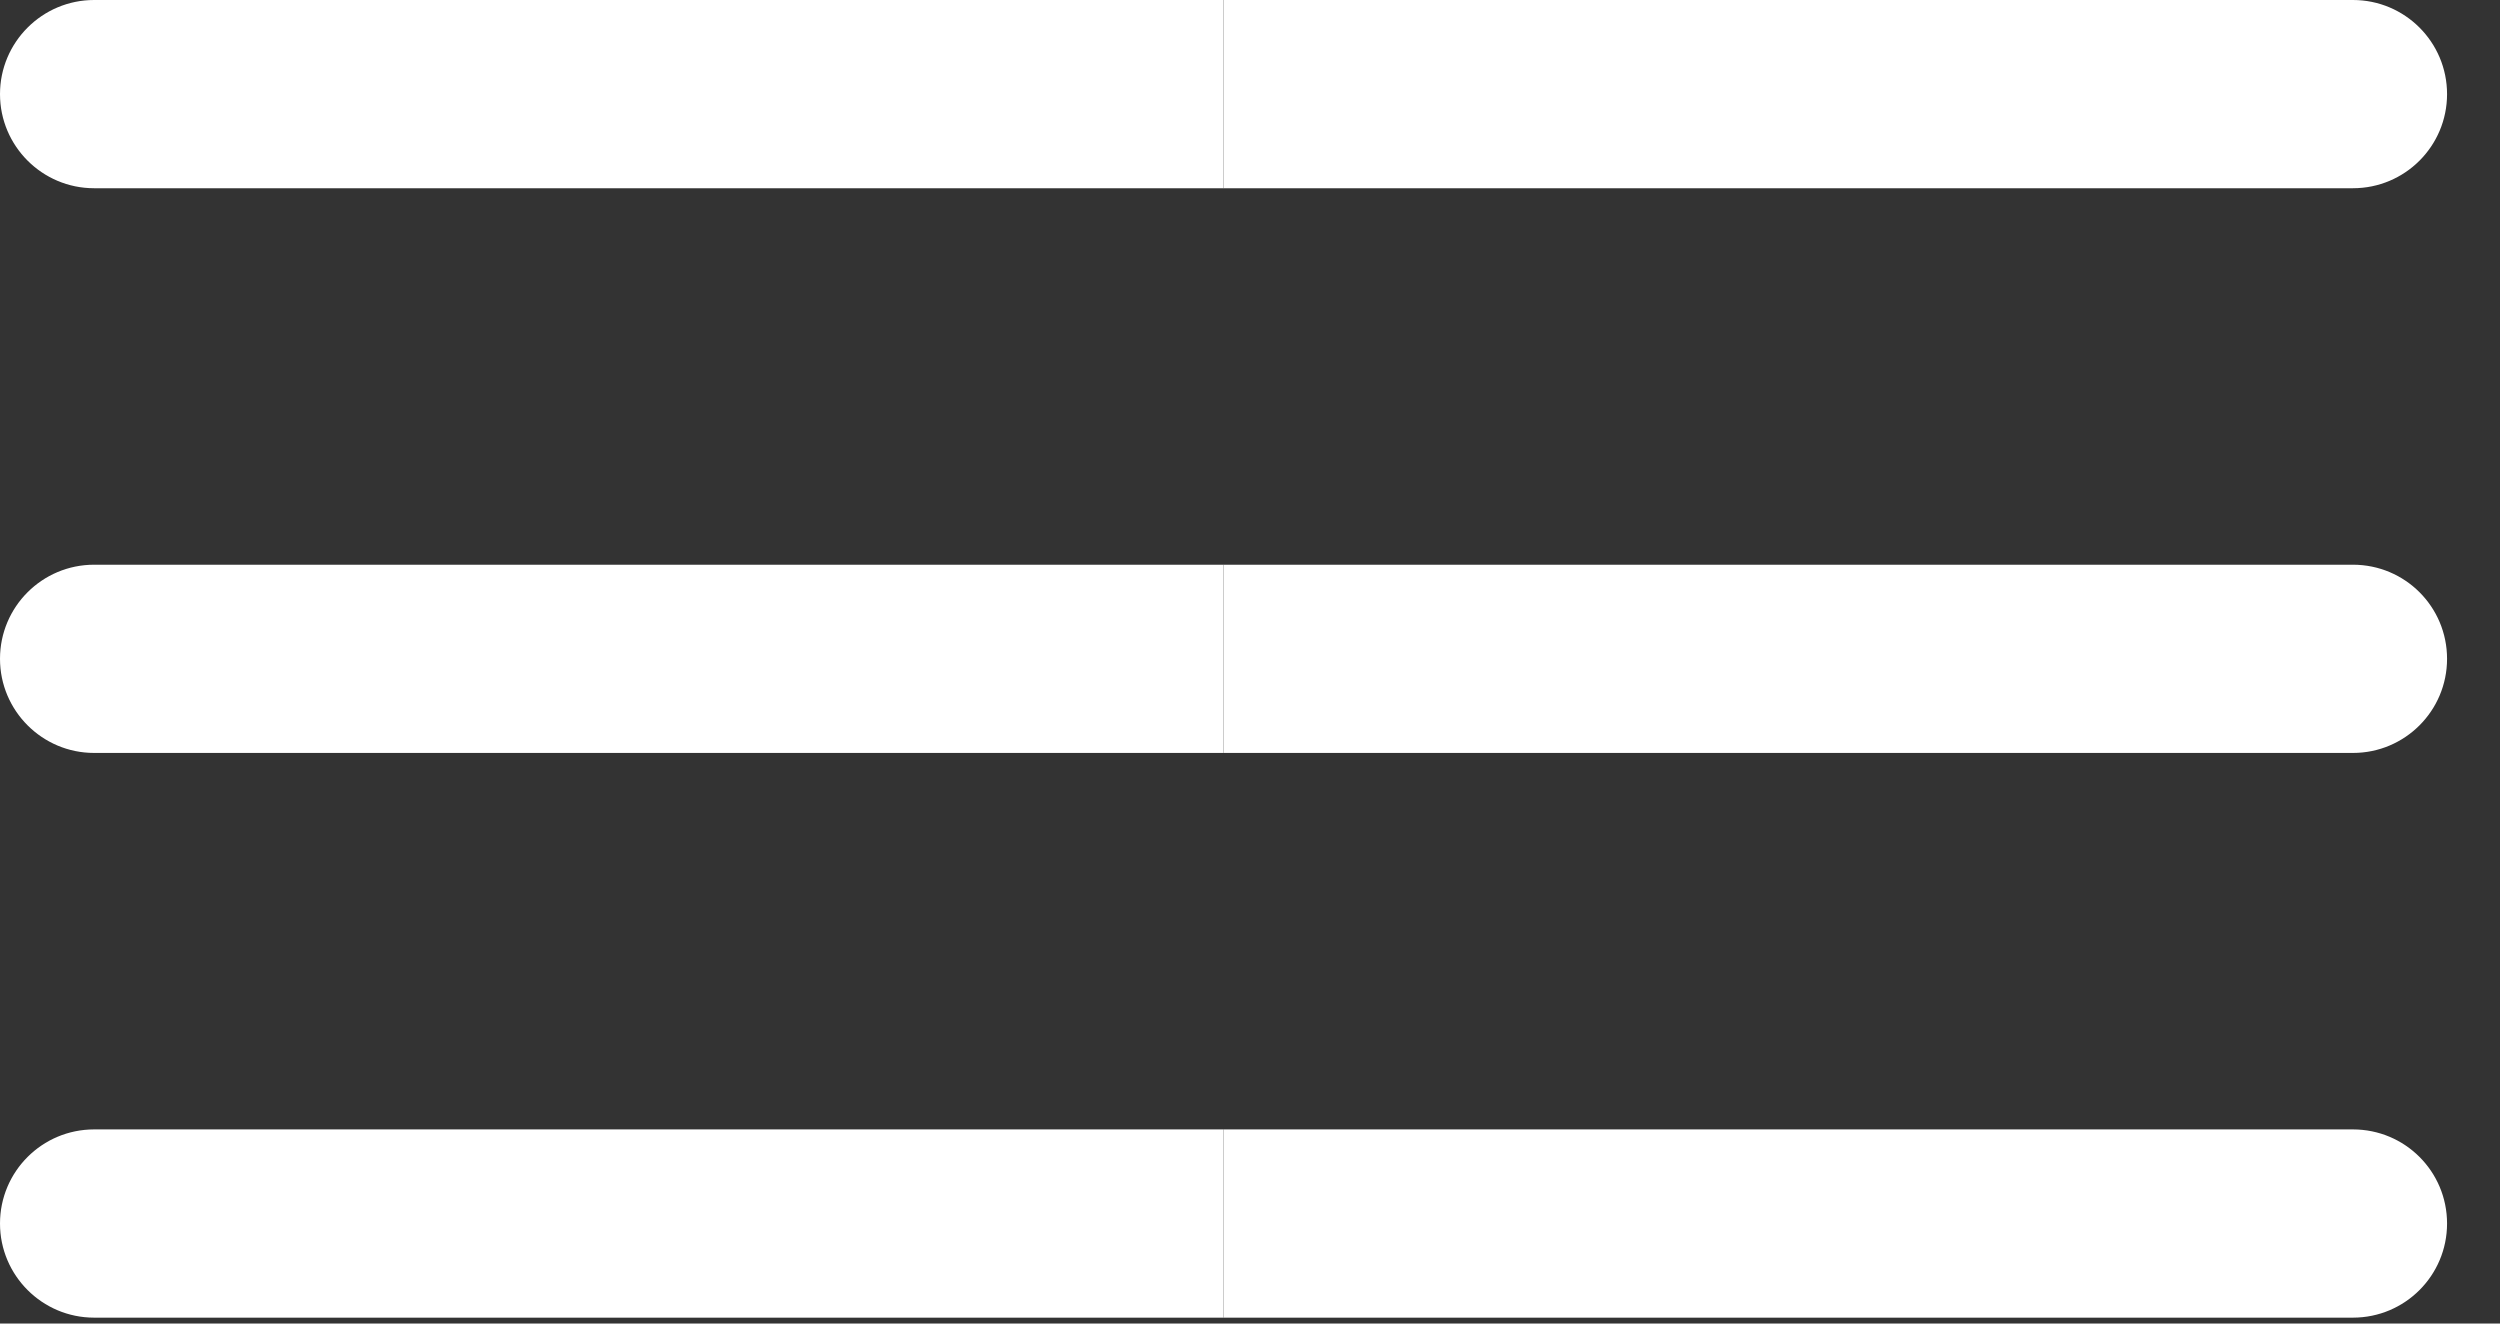
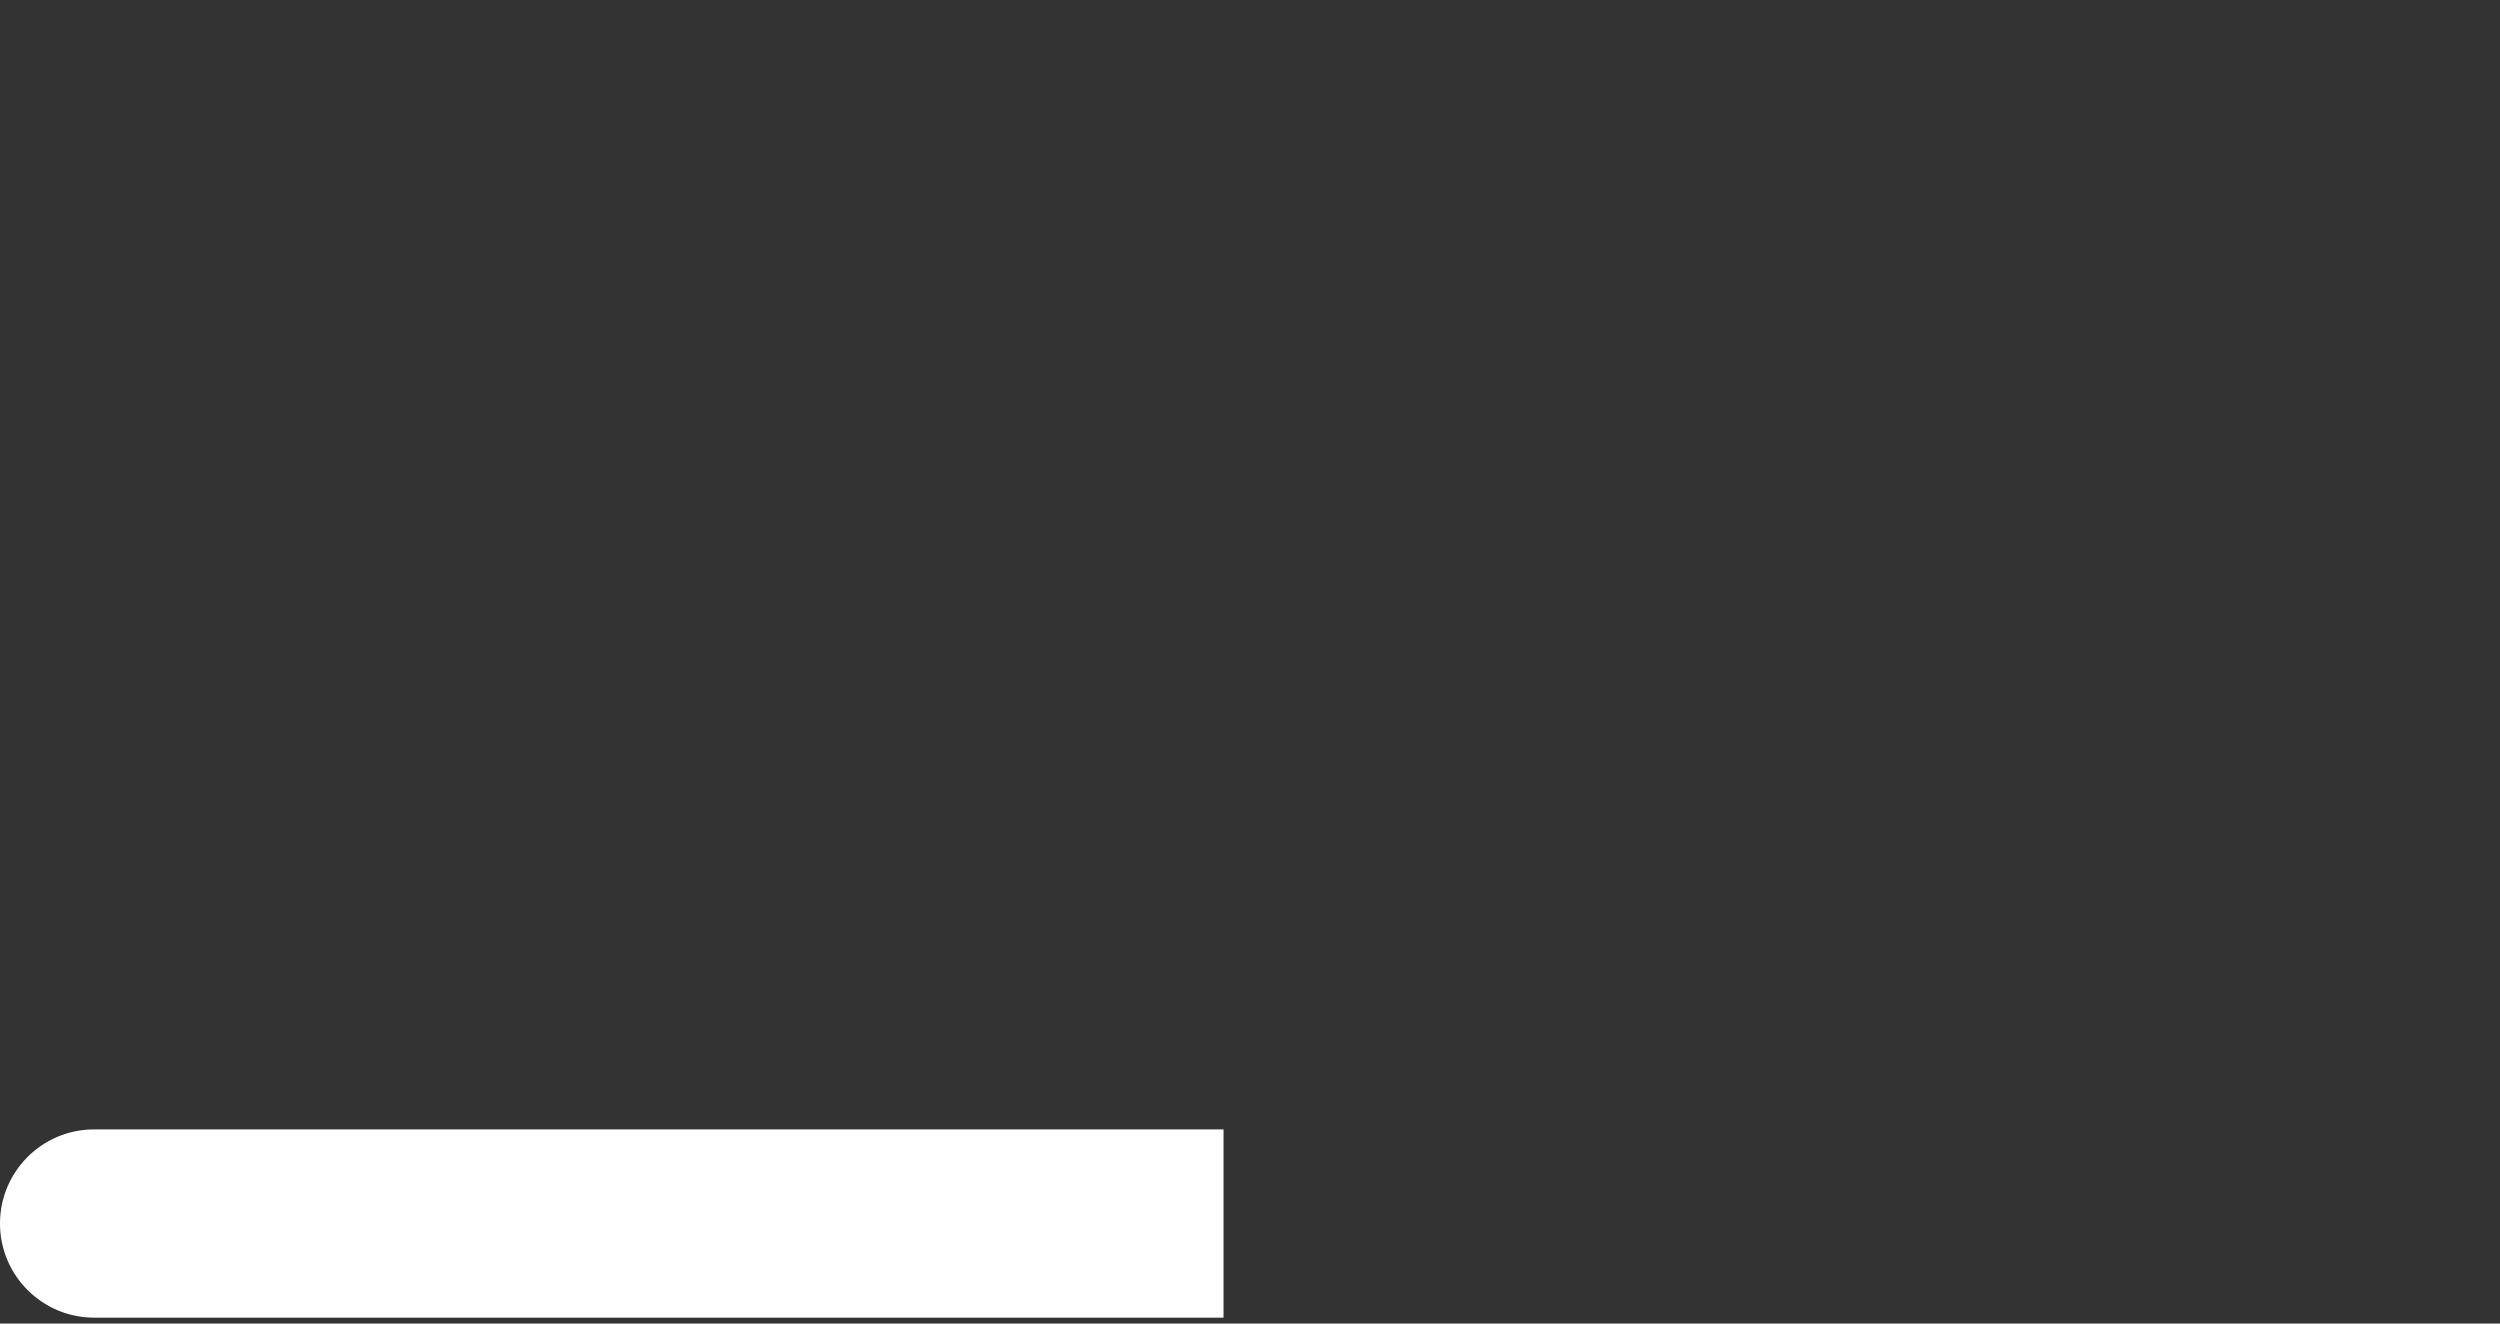
<svg xmlns="http://www.w3.org/2000/svg" width="17" height="9" viewBox="0 0 17 9" fill="none">
  <rect x="0" y="0" width="17" height="9" fill="#333333" stroke="none" />
-   <path d="M0 0.64C0 0.287 0.287 0 0.64 0H8.32V1.28H0.64C0.287 1.28 0 0.993 0 0.64Z" fill="white" />
-   <path d="M8.32 0H16C16.354 0 16.64 0.287 16.64 0.64C16.64 0.993 16.354 1.28 16 1.28H8.32V0Z" fill="white" />
-   <path d="M0 4.48C0 4.126 0.287 3.84 0.64 3.84H8.32V5.12H0.64C0.287 5.12 0 4.833 0 4.48Z" fill="white" />
-   <path d="M8.32 3.84H16C16.354 3.84 16.64 4.126 16.64 4.48C16.64 4.833 16.354 5.12 16 5.12H8.32V3.84Z" fill="white" />
  <path d="M0 8.32C0 7.966 0.287 7.68 0.64 7.68H8.32V8.96H0.64C0.287 8.96 0 8.673 0 8.32Z" fill="white" />
-   <path d="M8.32 7.68H16C16.354 7.68 16.64 7.966 16.64 8.32C16.64 8.673 16.354 8.96 16 8.96H8.32V7.68Z" fill="white" />
</svg>